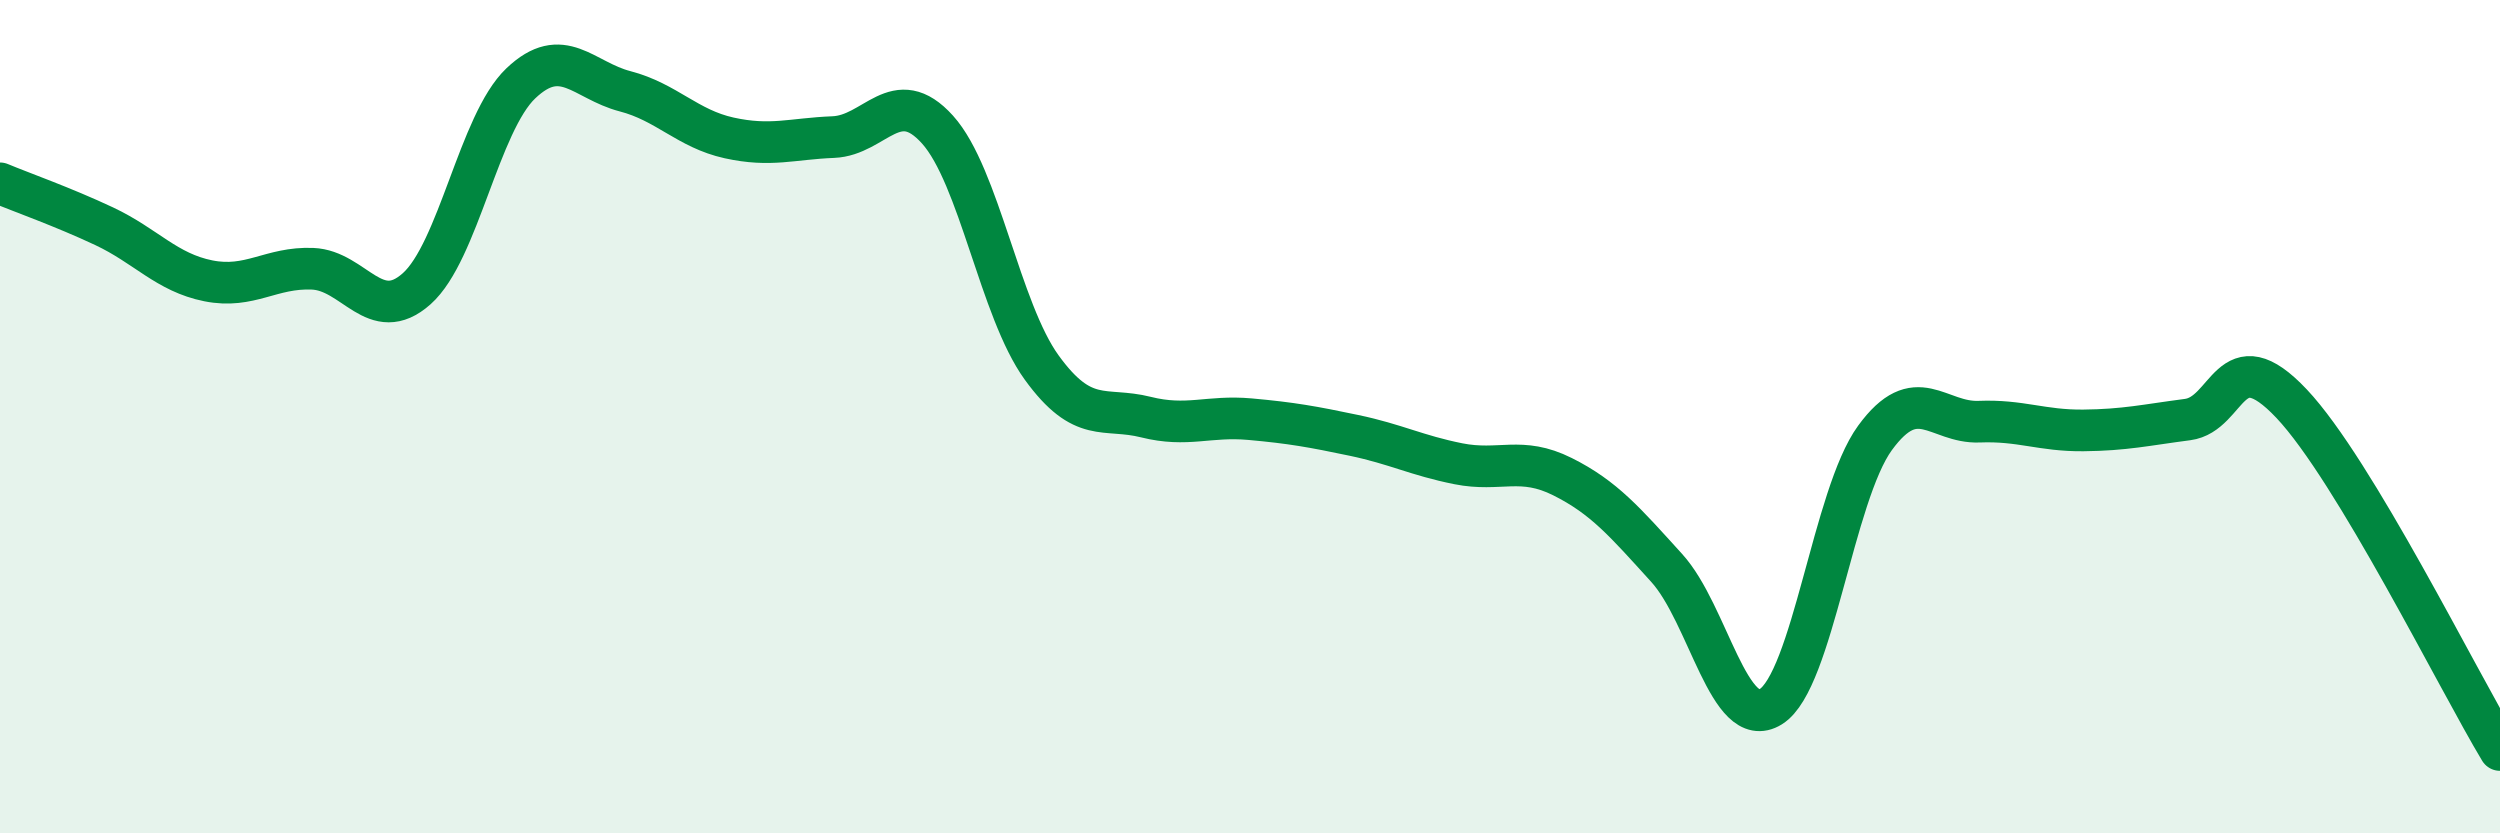
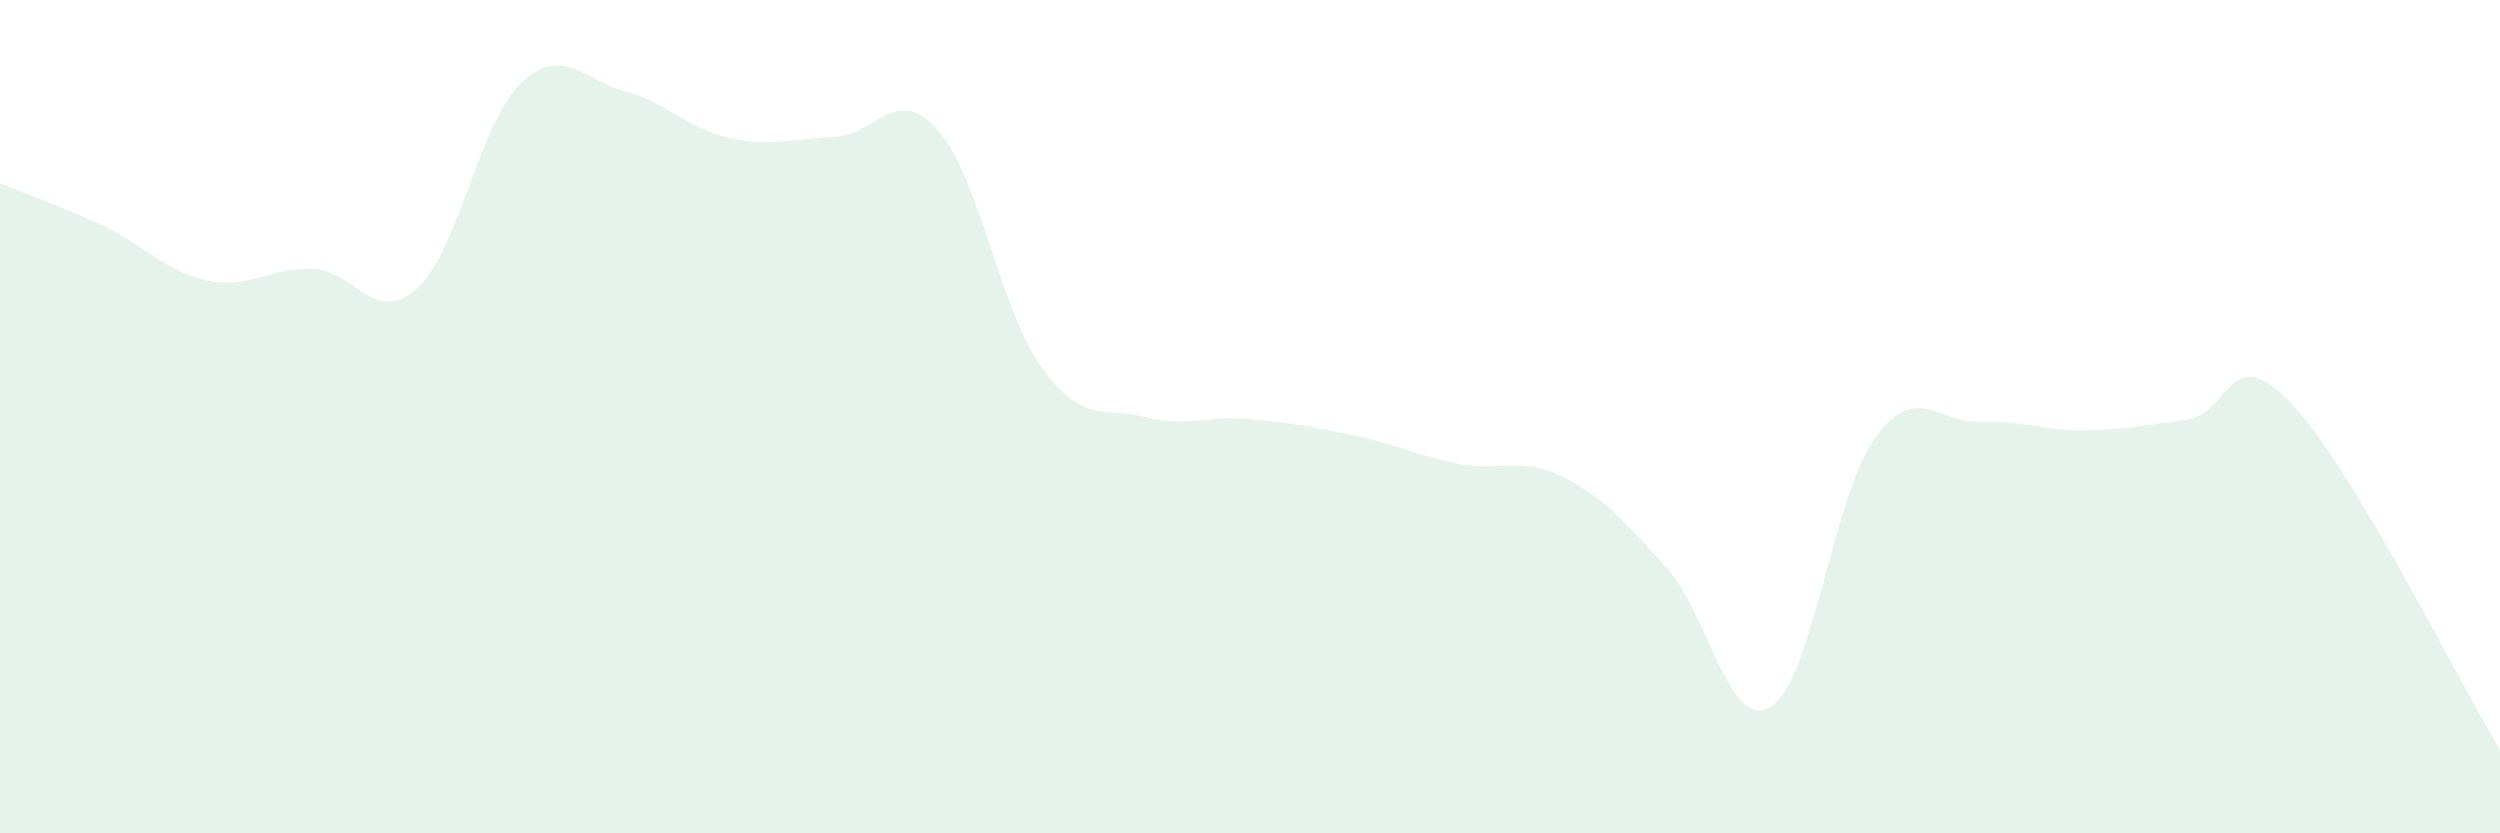
<svg xmlns="http://www.w3.org/2000/svg" width="60" height="20" viewBox="0 0 60 20">
  <path d="M 0,4.4 C 0.5,4.61 1.5,4.96 2.5,5.43 C 3.5,5.9 4,6.54 5,6.74 C 6,6.94 6.5,6.41 7.5,6.45 C 8.5,6.49 9,7.82 10,6.93 C 11,6.04 11.5,2.95 12.5,2 C 13.5,1.05 14,1.93 15,2.19 C 16,2.45 16.5,3.09 17.5,3.31 C 18.5,3.53 19,3.33 20,3.29 C 21,3.25 21.5,2 22.5,3.11 C 23.5,4.22 24,7.44 25,8.82 C 26,10.2 26.5,9.76 27.5,10.01 C 28.5,10.26 29,9.97 30,10.06 C 31,10.15 31.5,10.24 32.5,10.45 C 33.5,10.66 34,10.93 35,11.13 C 36,11.33 36.5,10.94 37.5,11.44 C 38.5,11.94 39,12.53 40,13.63 C 41,14.73 41.5,17.58 42.5,16.96 C 43.5,16.34 44,11.88 45,10.51 C 46,9.14 46.5,10.16 47.5,10.12 C 48.5,10.08 49,10.34 50,10.33 C 51,10.32 51.5,10.2 52.5,10.07 C 53.5,9.94 53.5,8.1 55,9.69 C 56.5,11.28 59,16.34 60,18L60 20L0 20Z" fill="#008740" opacity="0.1" stroke-linecap="round" stroke-linejoin="round" />
-   <path d="M 0,4.4 C 0.5,4.61 1.5,4.96 2.5,5.43 C 3.5,5.9 4,6.54 5,6.74 C 6,6.94 6.5,6.41 7.5,6.45 C 8.5,6.49 9,7.82 10,6.93 C 11,6.04 11.5,2.95 12.5,2 C 13.5,1.05 14,1.93 15,2.19 C 16,2.45 16.5,3.09 17.5,3.31 C 18.5,3.53 19,3.33 20,3.29 C 21,3.25 21.5,2 22.5,3.11 C 23.5,4.22 24,7.44 25,8.82 C 26,10.2 26.5,9.76 27.5,10.01 C 28.5,10.26 29,9.97 30,10.06 C 31,10.15 31.5,10.24 32.5,10.45 C 33.5,10.66 34,10.93 35,11.13 C 36,11.33 36.5,10.94 37.5,11.44 C 38.5,11.94 39,12.53 40,13.63 C 41,14.73 41.5,17.58 42.5,16.96 C 43.5,16.34 44,11.88 45,10.51 C 46,9.14 46.5,10.16 47.5,10.12 C 48.5,10.08 49,10.34 50,10.33 C 51,10.32 51.5,10.2 52.5,10.07 C 53.5,9.94 53.5,8.1 55,9.69 C 56.5,11.28 59,16.34 60,18" stroke="#008740" stroke-width="1" fill="none" stroke-linecap="round" stroke-linejoin="round" />
</svg>